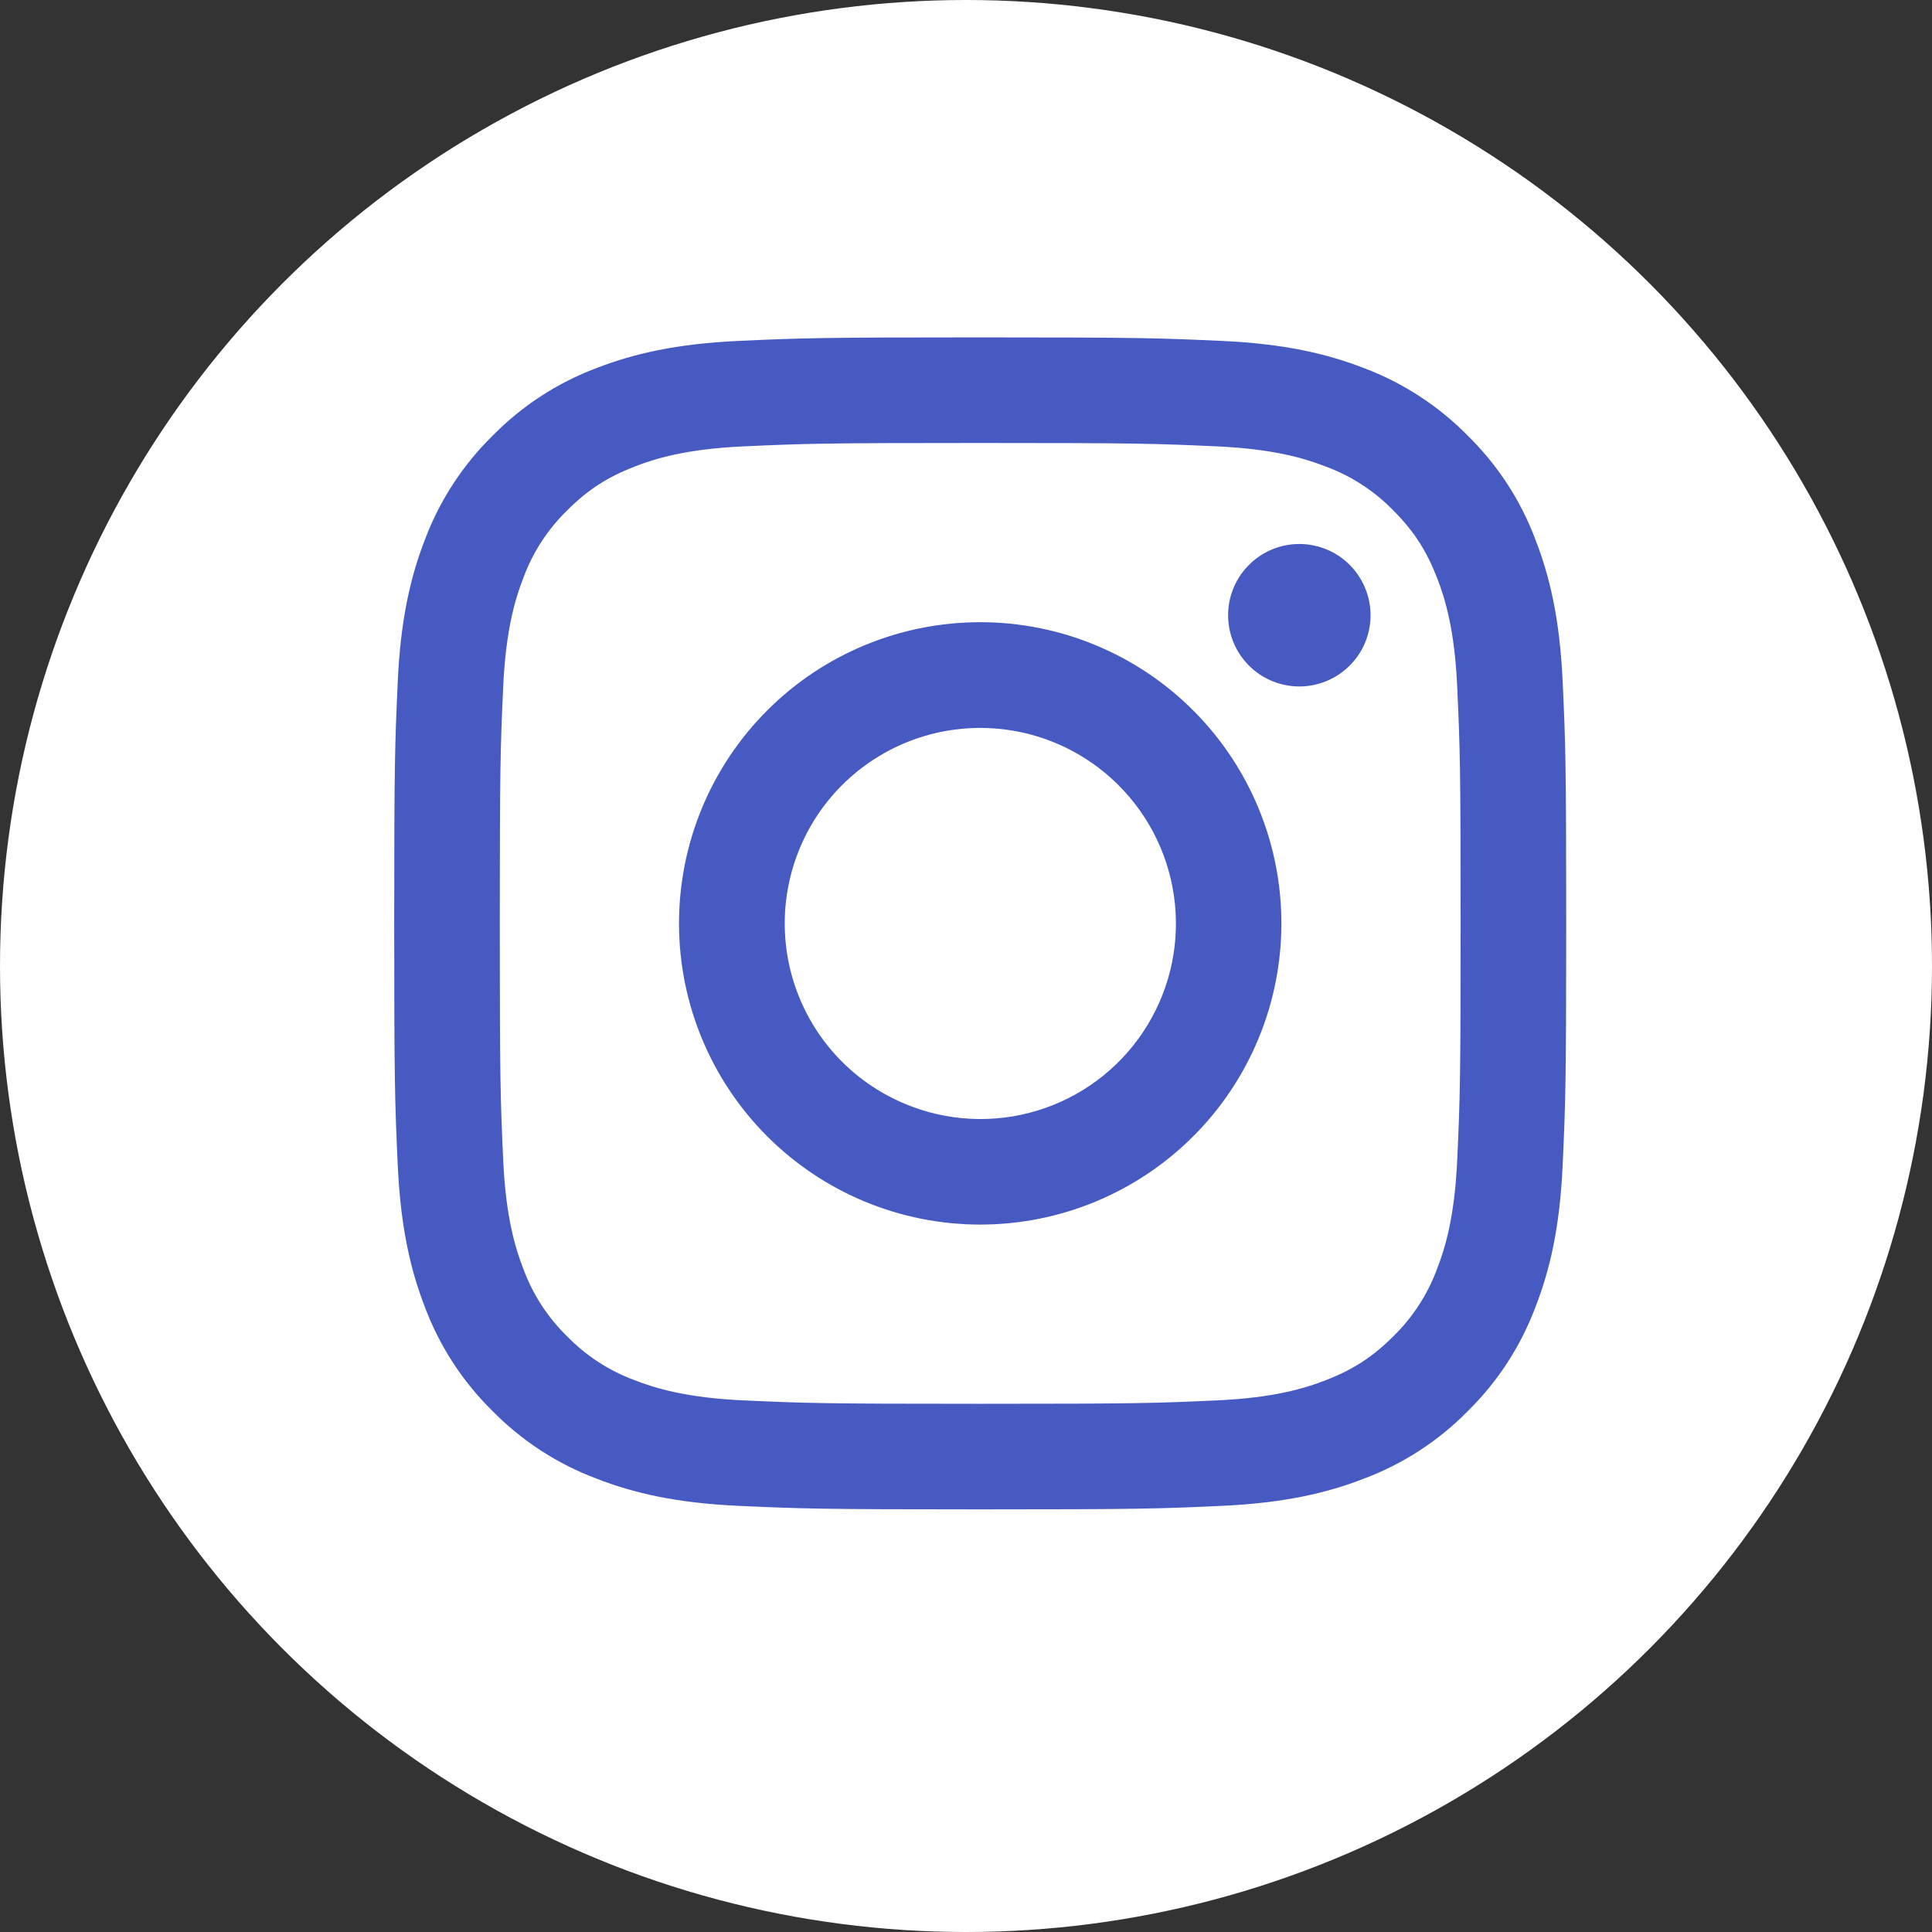
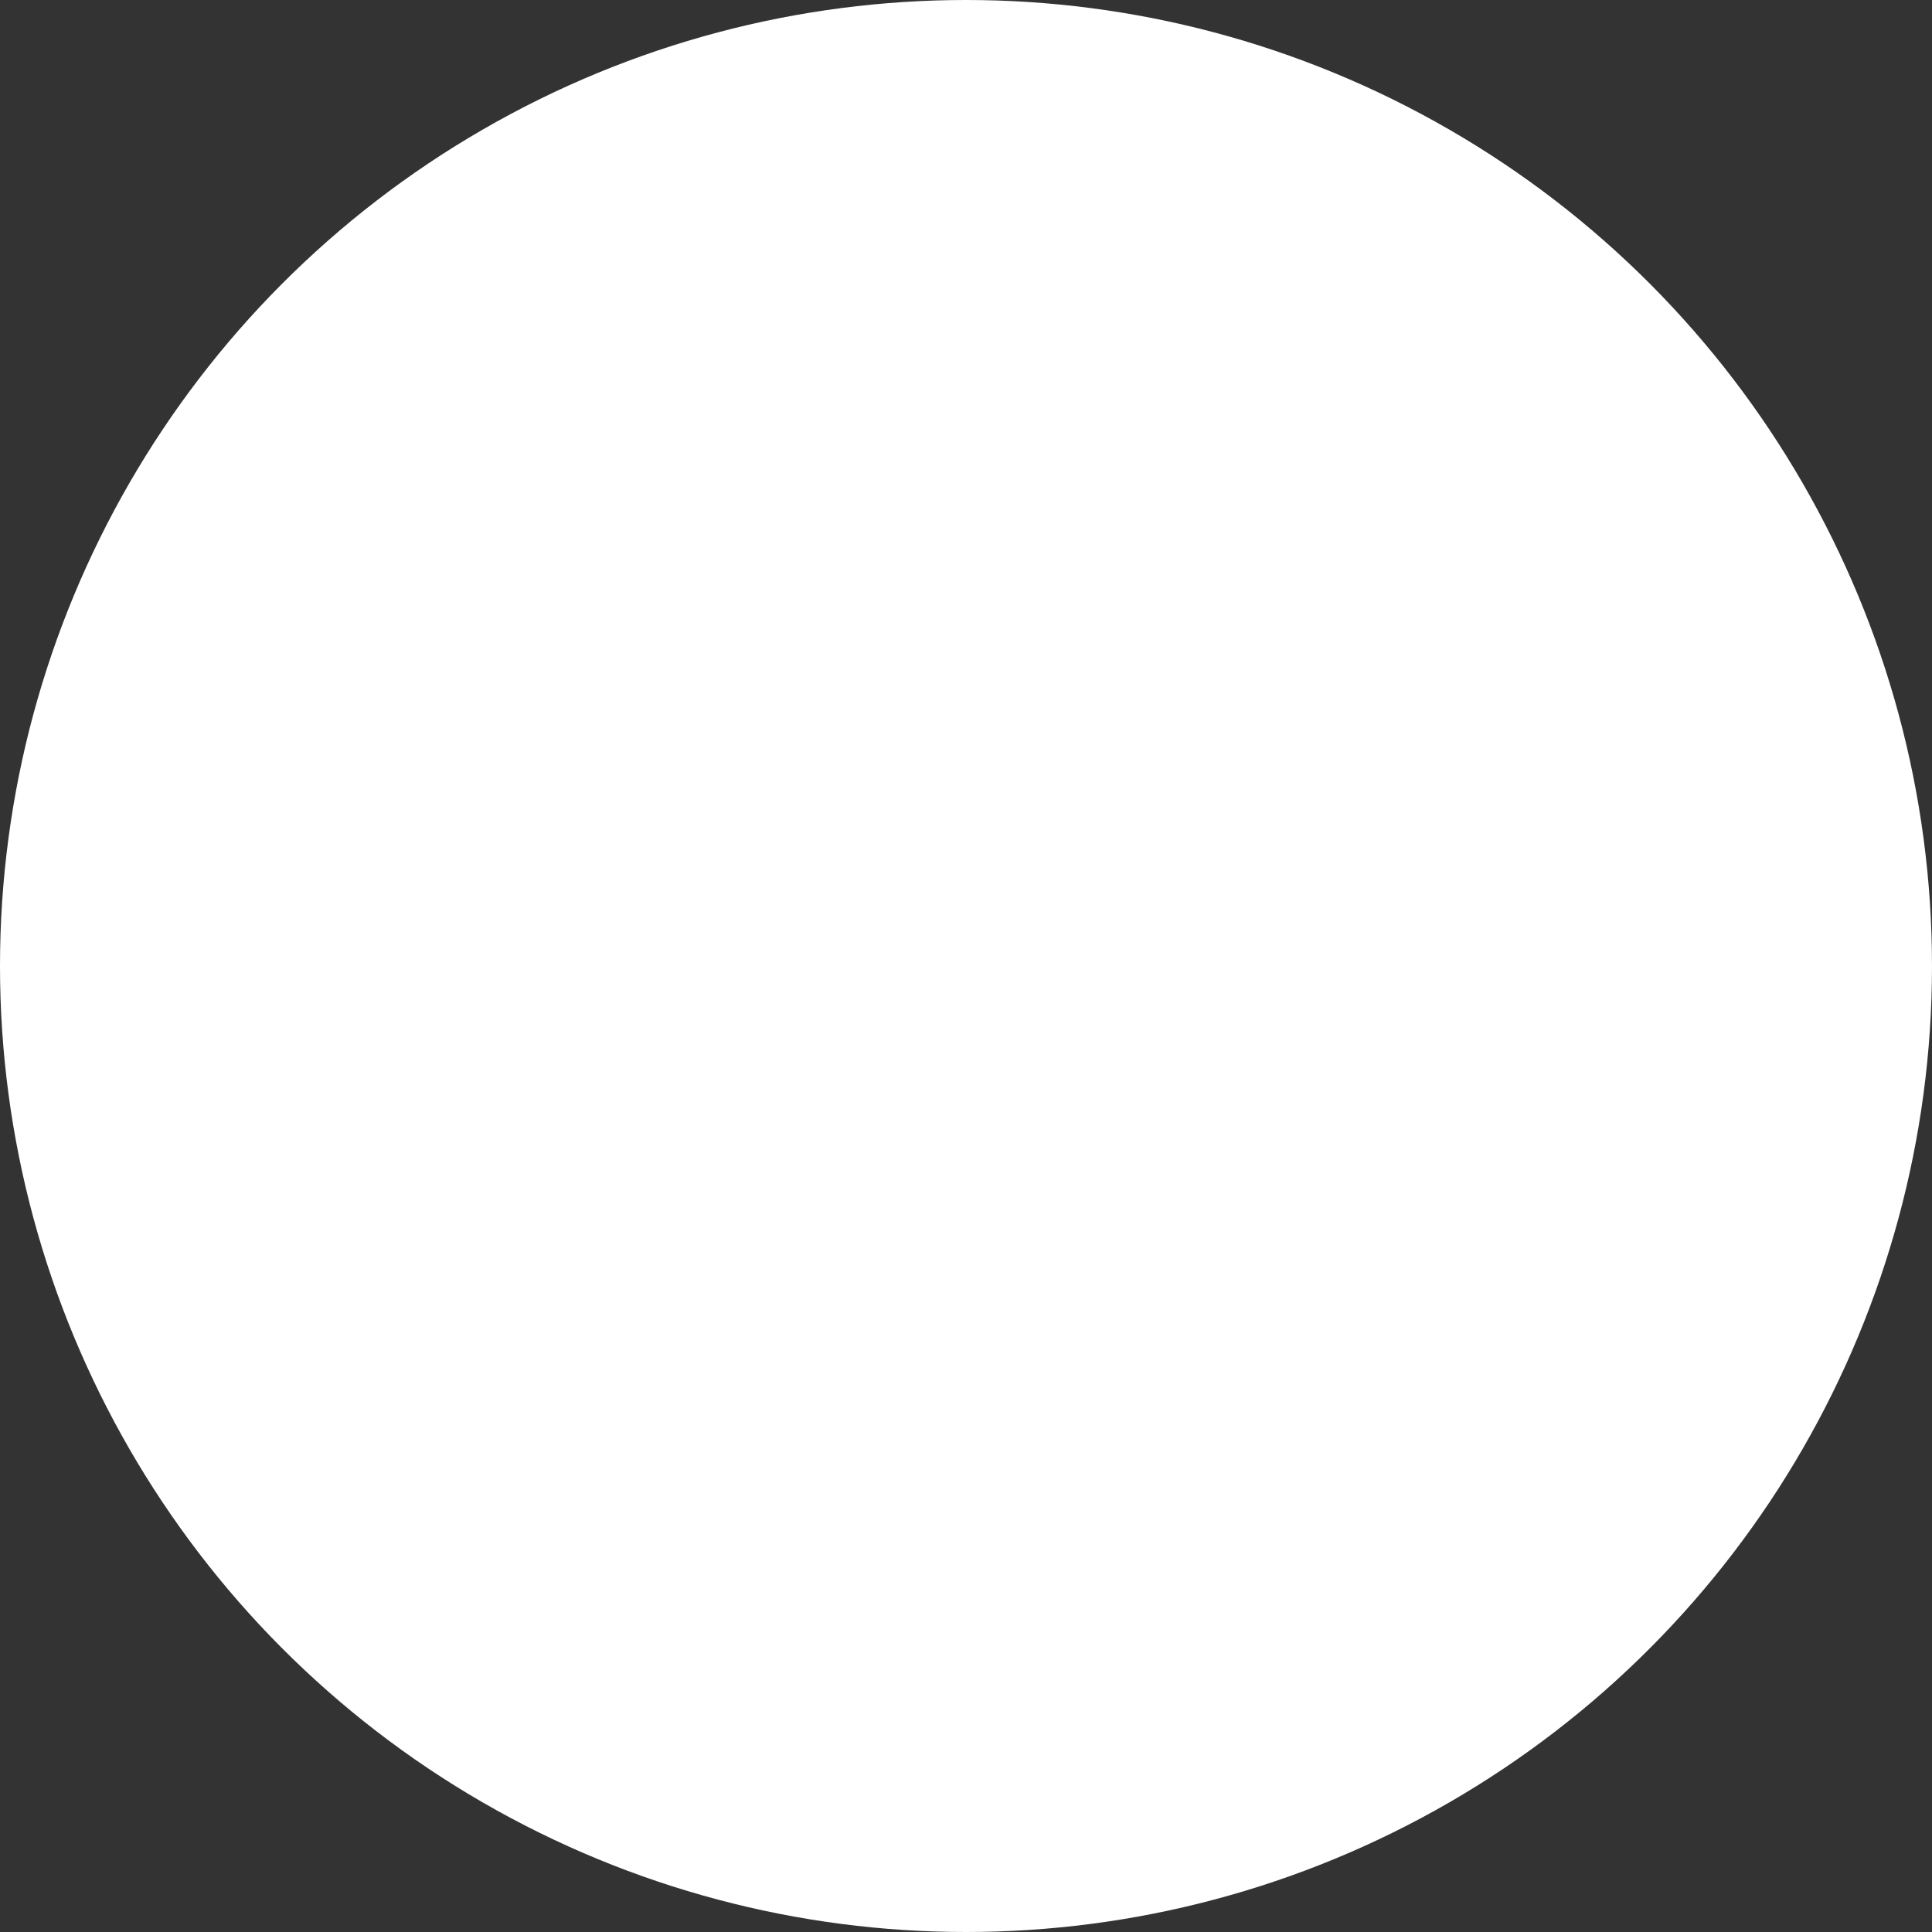
<svg xmlns="http://www.w3.org/2000/svg" width="68" height="68" viewBox="0 0 68 68" fill="none">
  <rect x="0" y="0" width="68" height="68" fill="#333333" stroke="none" />
  <circle cx="34" cy="34" r="34" fill="white" />
-   <path fill-rule="evenodd" clip-rule="evenodd" d="M25.997 11.999C28.196 11.898 28.898 11.875 34.5 11.875C40.102 11.875 40.804 11.899 43.001 11.999C45.199 12.098 46.699 12.449 48.011 12.957C49.386 13.476 50.633 14.288 51.664 15.338C52.714 16.367 53.524 17.613 54.041 18.989C54.551 20.301 54.9 21.801 55.001 23.995C55.102 26.198 55.125 26.899 55.125 32.5C55.125 38.102 55.101 38.804 55.001 41.003C54.902 43.197 54.551 44.697 54.041 46.009C53.524 47.386 52.712 48.633 51.664 49.664C50.633 50.714 49.386 51.524 48.011 52.041C46.699 52.551 45.199 52.9 43.005 53.001C40.804 53.102 40.102 53.125 34.5 53.125C28.898 53.125 28.196 53.101 25.997 53.001C23.803 52.902 22.303 52.551 20.991 52.041C19.614 51.524 18.367 50.712 17.336 49.664C16.287 48.634 15.475 47.387 14.957 46.011C14.449 44.699 14.1 43.199 13.999 41.005C13.898 38.802 13.875 38.101 13.875 32.5C13.875 26.898 13.899 26.196 13.999 23.999C14.098 21.801 14.449 20.301 14.957 18.989C15.476 17.613 16.288 16.366 17.338 15.336C18.368 14.287 19.613 13.475 20.989 12.957C22.301 12.449 23.801 12.1 25.995 11.999H25.997ZM42.834 15.711C40.659 15.612 40.007 15.591 34.5 15.591C28.993 15.591 28.341 15.612 26.166 15.711C24.154 15.803 23.062 16.139 22.335 16.422C21.373 16.797 20.685 17.241 19.963 17.963C19.279 18.629 18.752 19.439 18.422 20.335C18.139 21.062 17.803 22.154 17.711 24.166C17.612 26.341 17.591 26.993 17.591 32.5C17.591 38.007 17.612 38.659 17.711 40.834C17.803 42.846 18.139 43.938 18.422 44.665C18.752 45.559 19.279 46.371 19.963 47.037C20.629 47.721 21.441 48.248 22.335 48.578C23.062 48.861 24.154 49.197 26.166 49.289C28.341 49.388 28.991 49.409 34.5 49.409C40.009 49.409 40.659 49.388 42.834 49.289C44.846 49.197 45.938 48.861 46.665 48.578C47.627 48.203 48.315 47.759 49.037 47.037C49.721 46.371 50.248 45.559 50.578 44.665C50.861 43.938 51.197 42.846 51.289 40.834C51.388 38.659 51.409 38.007 51.409 32.5C51.409 26.993 51.388 26.341 51.289 24.166C51.197 22.154 50.861 21.062 50.578 20.335C50.203 19.373 49.759 18.685 49.037 17.963C48.371 17.279 47.561 16.752 46.665 16.422C45.938 16.139 44.846 15.803 42.834 15.711ZM31.866 38.858C33.337 39.471 34.975 39.553 36.501 39.092C38.026 38.631 39.344 37.654 40.229 36.329C41.115 35.004 41.513 33.413 41.355 31.827C41.198 30.241 40.494 28.759 39.366 27.634C38.646 26.915 37.776 26.365 36.818 26.022C35.86 25.68 34.838 25.554 33.826 25.654C32.814 25.753 31.836 26.077 30.963 26.6C30.091 27.123 29.345 27.833 28.78 28.678C28.215 29.524 27.844 30.485 27.695 31.491C27.545 32.497 27.621 33.524 27.916 34.498C28.211 35.471 28.718 36.367 29.401 37.121C30.084 37.875 30.926 38.468 31.866 38.858ZM27.004 25.004C27.988 24.019 29.157 23.238 30.443 22.706C31.729 22.173 33.108 21.899 34.5 21.899C35.892 21.899 37.271 22.173 38.557 22.706C39.843 23.238 41.012 24.019 41.996 25.004C42.981 25.988 43.762 27.157 44.294 28.443C44.827 29.729 45.101 31.108 45.101 32.5C45.101 33.892 44.827 35.271 44.294 36.557C43.762 37.843 42.981 39.012 41.996 39.996C40.008 41.984 37.312 43.101 34.5 43.101C31.688 43.101 28.992 41.984 27.004 39.996C25.016 38.008 23.899 35.312 23.899 32.5C23.899 29.688 25.016 26.992 27.004 25.004ZM47.453 23.477C47.696 23.247 47.892 22.971 48.027 22.664C48.162 22.357 48.234 22.026 48.239 21.691C48.244 21.355 48.181 21.022 48.055 20.712C47.929 20.401 47.742 20.119 47.505 19.881C47.268 19.644 46.986 19.457 46.675 19.331C46.364 19.205 46.031 19.142 45.696 19.147C45.36 19.152 45.029 19.224 44.722 19.359C44.416 19.494 44.139 19.69 43.909 19.934C43.461 20.408 43.216 21.038 43.226 21.691C43.235 22.343 43.498 22.965 43.96 23.427C44.421 23.888 45.044 24.151 45.696 24.161C46.348 24.17 46.978 23.925 47.453 23.477Z" fill="#465AC2" />
</svg>